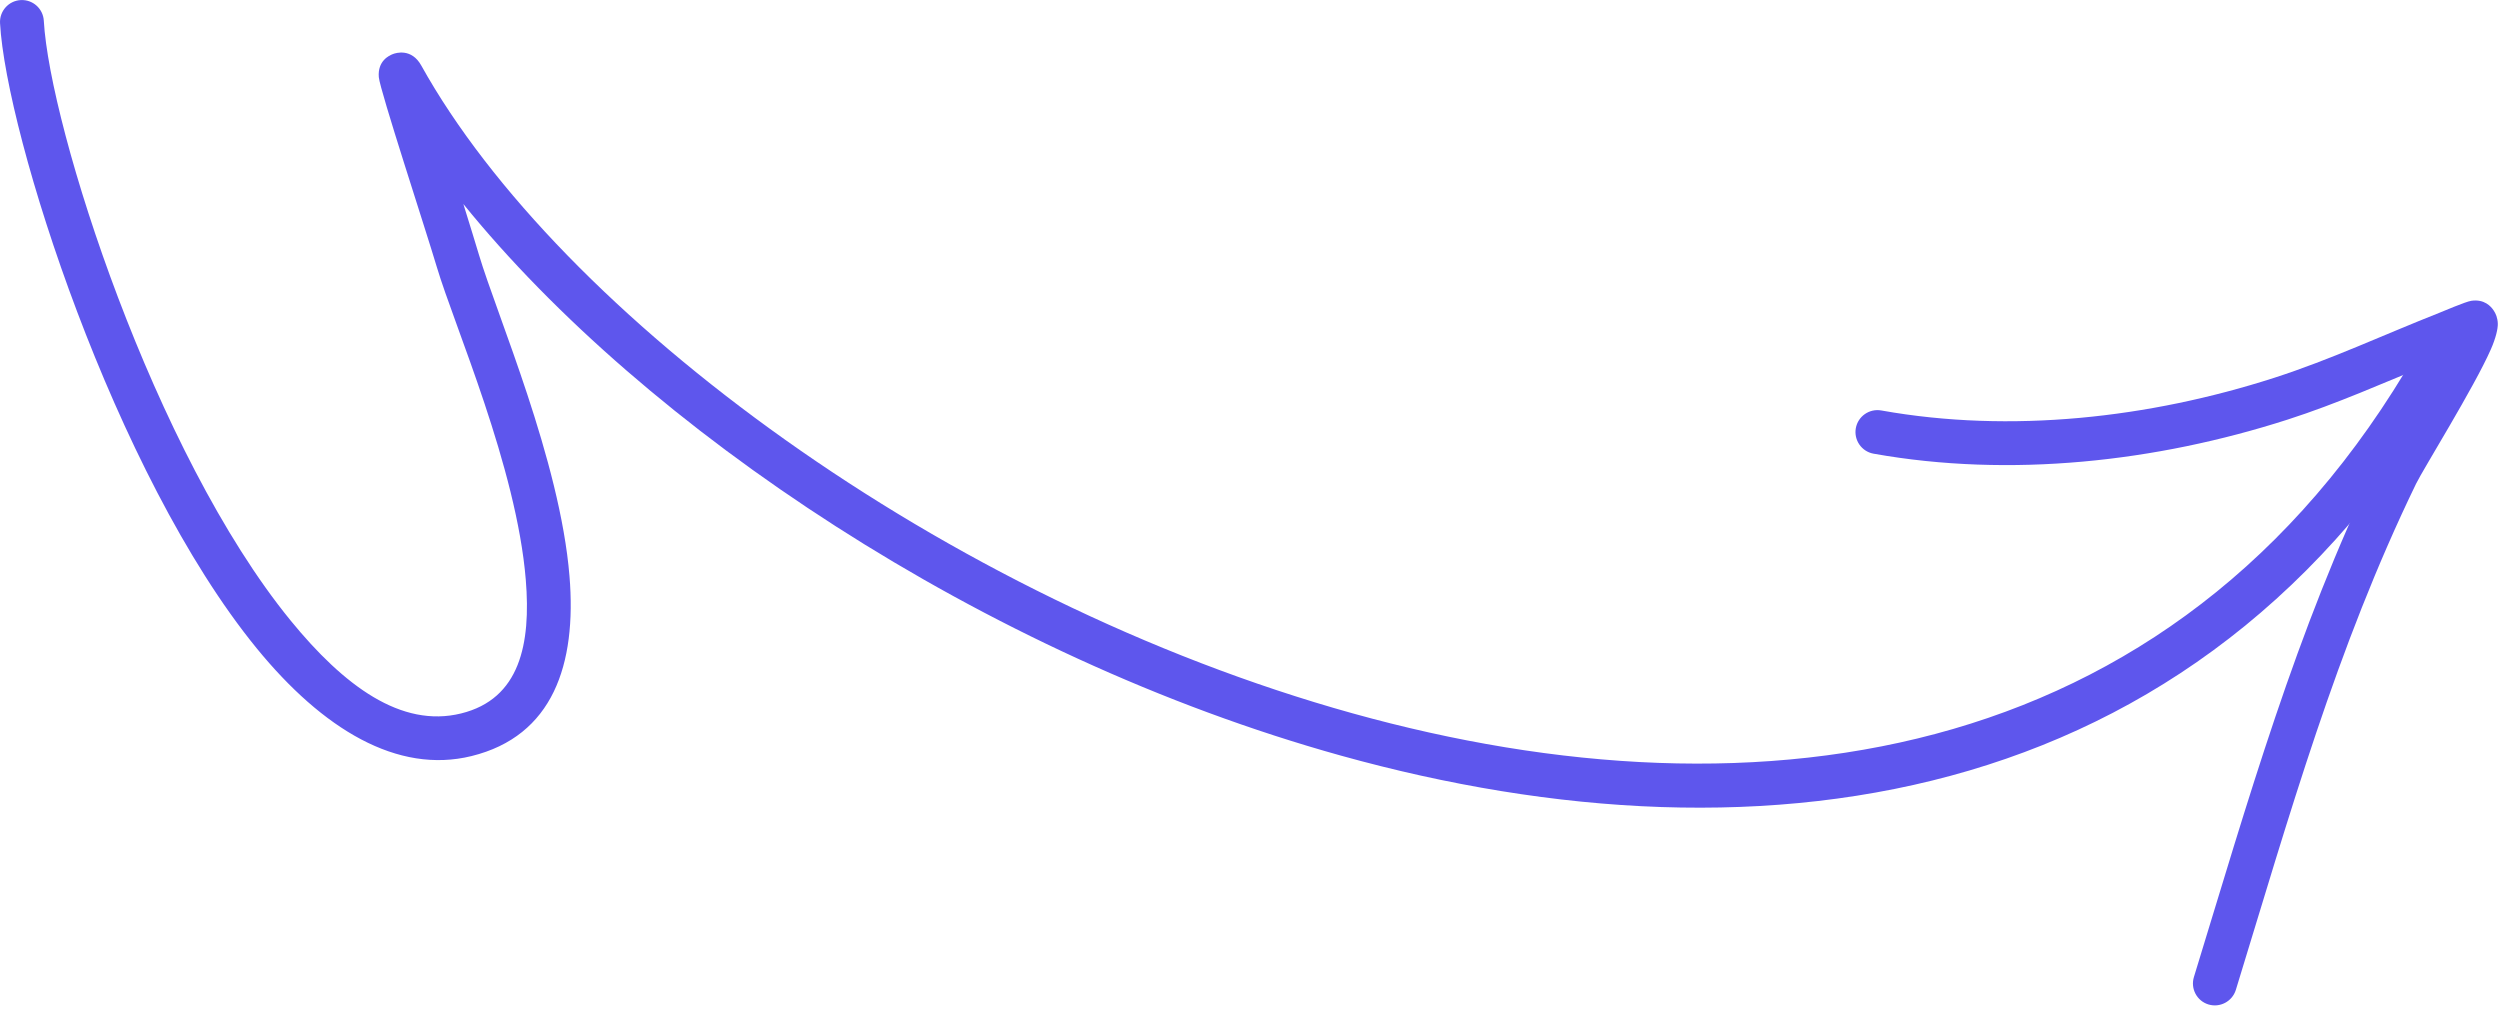
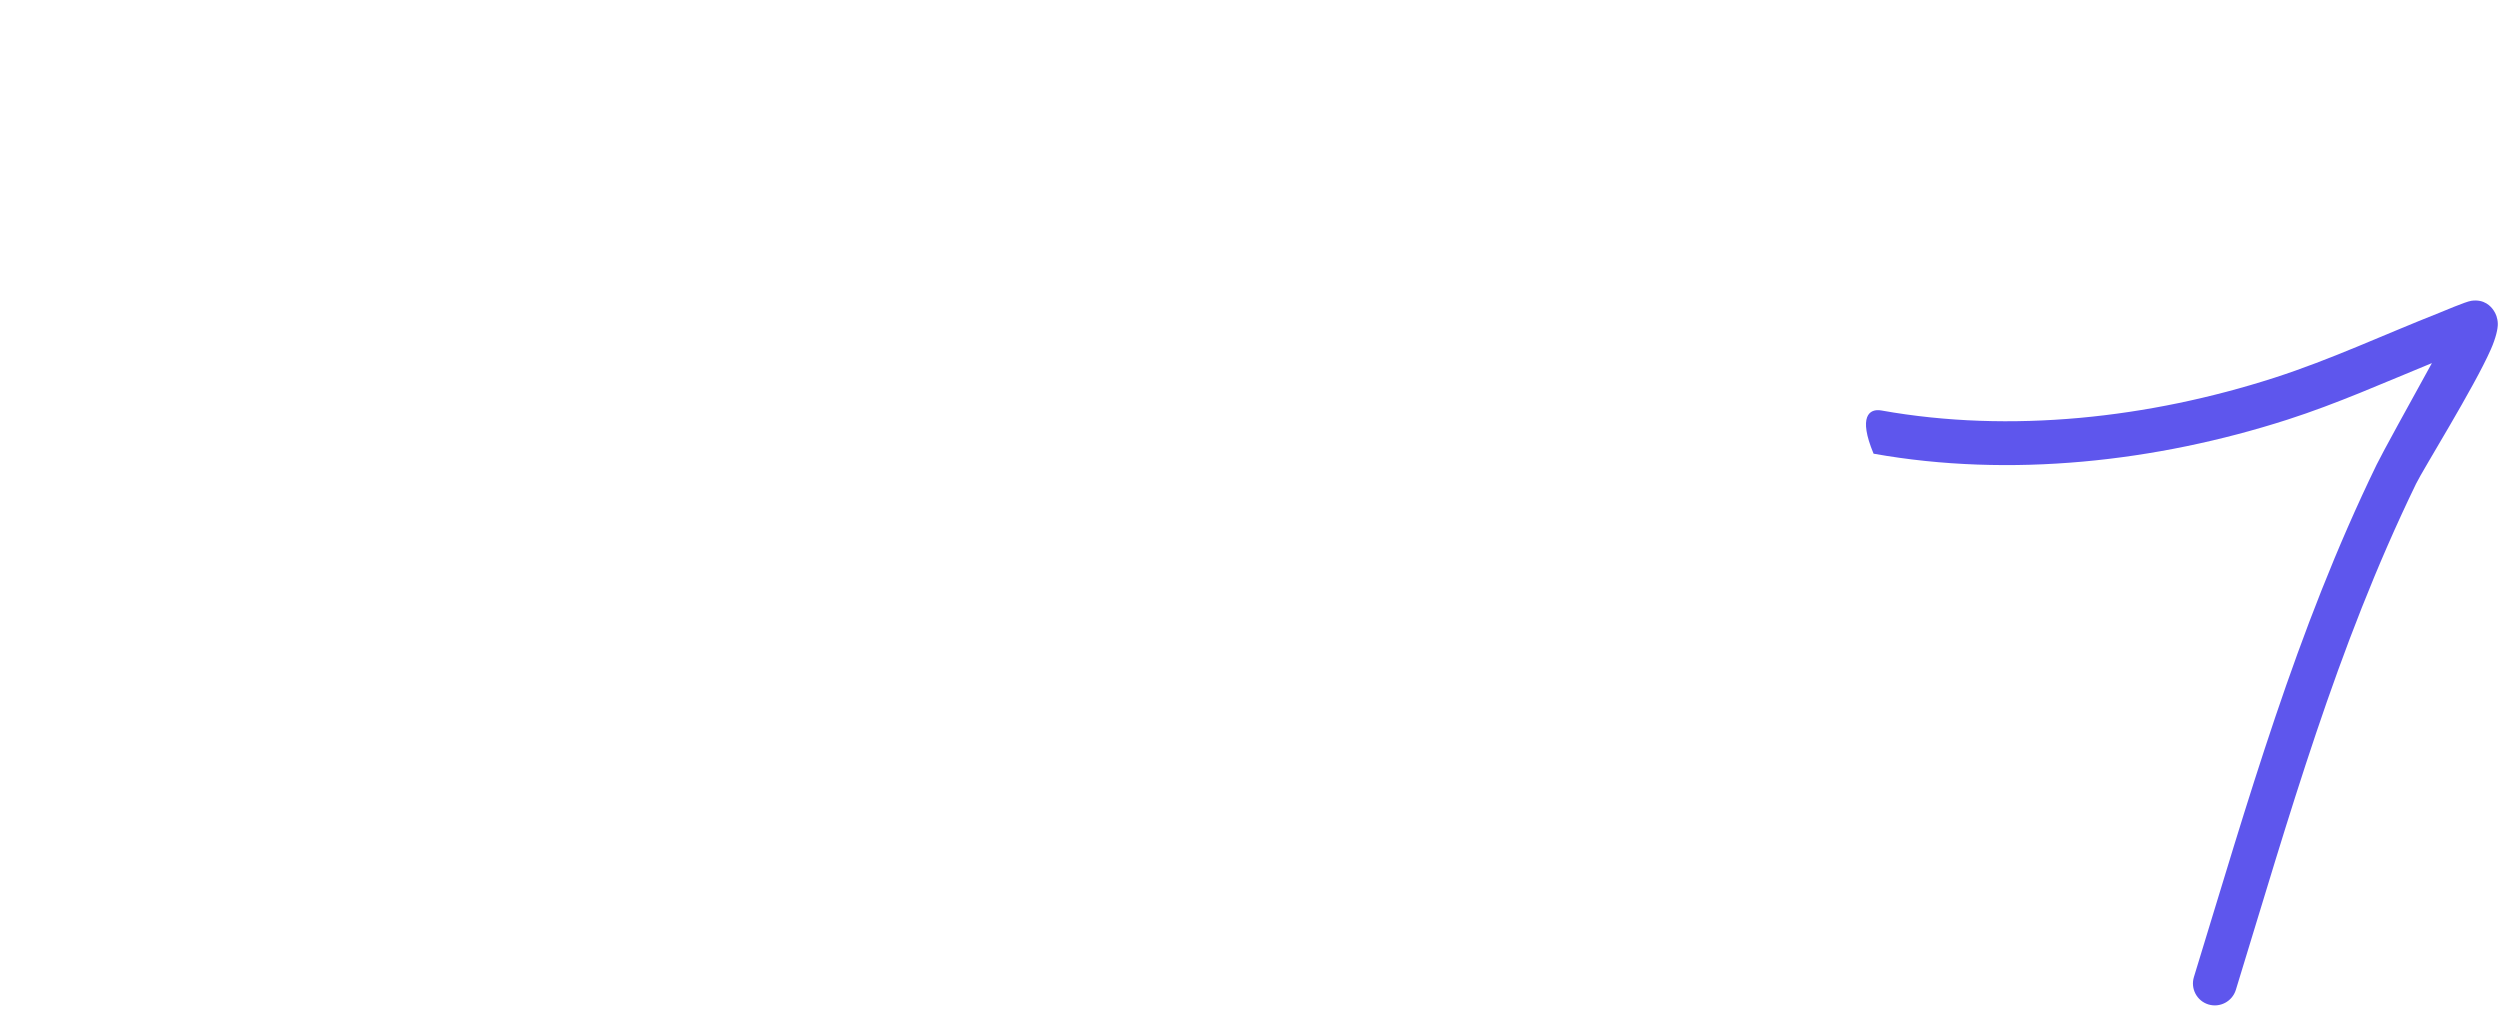
<svg xmlns="http://www.w3.org/2000/svg" width="130" height="53" viewBox="0 0 130 53" fill="none">
-   <path fill-rule="evenodd" clip-rule="evenodd" d="M24.095 10.61C24.449 11.744 24.748 12.723 24.903 13.24C25.841 16.394 29.122 23.945 29.614 29.964C29.991 34.557 28.75 38.274 24.518 39.316C20.671 40.263 16.786 37.923 13.345 33.708C5.938 24.635 0.321 6.979 0.002 1.207C-0.033 0.577 0.448 0.039 1.078 0.004C1.705 -0.03 2.243 0.45 2.278 1.08C2.586 6.619 8.001 23.556 15.111 32.266C17.891 35.67 20.866 37.866 23.974 37.1C27.041 36.346 27.614 33.48 27.341 30.151C26.863 24.293 23.631 16.961 22.716 13.891C22.144 11.966 19.753 4.686 19.698 4.012C19.629 3.169 20.23 2.887 20.435 2.81C20.593 2.749 21.401 2.499 21.905 3.405C29.093 16.325 49.065 31.176 70.341 37.095C91.43 42.962 113.866 40.012 126.262 17.243C126.564 16.691 127.258 16.486 127.81 16.785C128.363 17.088 128.567 17.781 128.265 18.334C115.276 42.191 91.825 45.439 69.731 39.293C51.111 34.114 33.504 22.23 24.095 10.61Z" fill="#5E56ED" />
-   <path fill-rule="evenodd" clip-rule="evenodd" d="M126.459 18.881C123.97 19.9 121.524 20.993 118.955 21.819C112.109 24.02 104.53 24.858 97.426 23.592C96.804 23.48 96.393 22.887 96.502 22.268C96.614 21.646 97.207 21.235 97.826 21.344C104.568 22.55 111.761 21.736 118.256 19.647C121.196 18.7 123.976 17.397 126.845 16.266C126.989 16.211 128.22 15.681 128.511 15.641C129.187 15.543 129.53 15.935 129.665 16.136C129.78 16.303 129.878 16.53 129.886 16.835C129.892 17.086 129.791 17.563 129.521 18.173C128.661 20.13 125.999 24.406 125.636 25.154C121.478 33.729 119.05 42.405 116.264 51.474C116.077 52.076 115.439 52.415 114.837 52.231C114.236 52.047 113.899 51.408 114.083 50.807C116.903 41.622 119.375 32.84 123.585 24.162C123.832 23.646 125.36 20.87 126.459 18.881Z" fill="#5E56ED" />
+   <path fill-rule="evenodd" clip-rule="evenodd" d="M126.459 18.881C123.97 19.9 121.524 20.993 118.955 21.819C112.109 24.02 104.53 24.858 97.426 23.592C96.614 21.646 97.207 21.235 97.826 21.344C104.568 22.55 111.761 21.736 118.256 19.647C121.196 18.7 123.976 17.397 126.845 16.266C126.989 16.211 128.22 15.681 128.511 15.641C129.187 15.543 129.53 15.935 129.665 16.136C129.78 16.303 129.878 16.53 129.886 16.835C129.892 17.086 129.791 17.563 129.521 18.173C128.661 20.13 125.999 24.406 125.636 25.154C121.478 33.729 119.05 42.405 116.264 51.474C116.077 52.076 115.439 52.415 114.837 52.231C114.236 52.047 113.899 51.408 114.083 50.807C116.903 41.622 119.375 32.84 123.585 24.162C123.832 23.646 125.36 20.87 126.459 18.881Z" fill="#5E56ED" />
</svg>